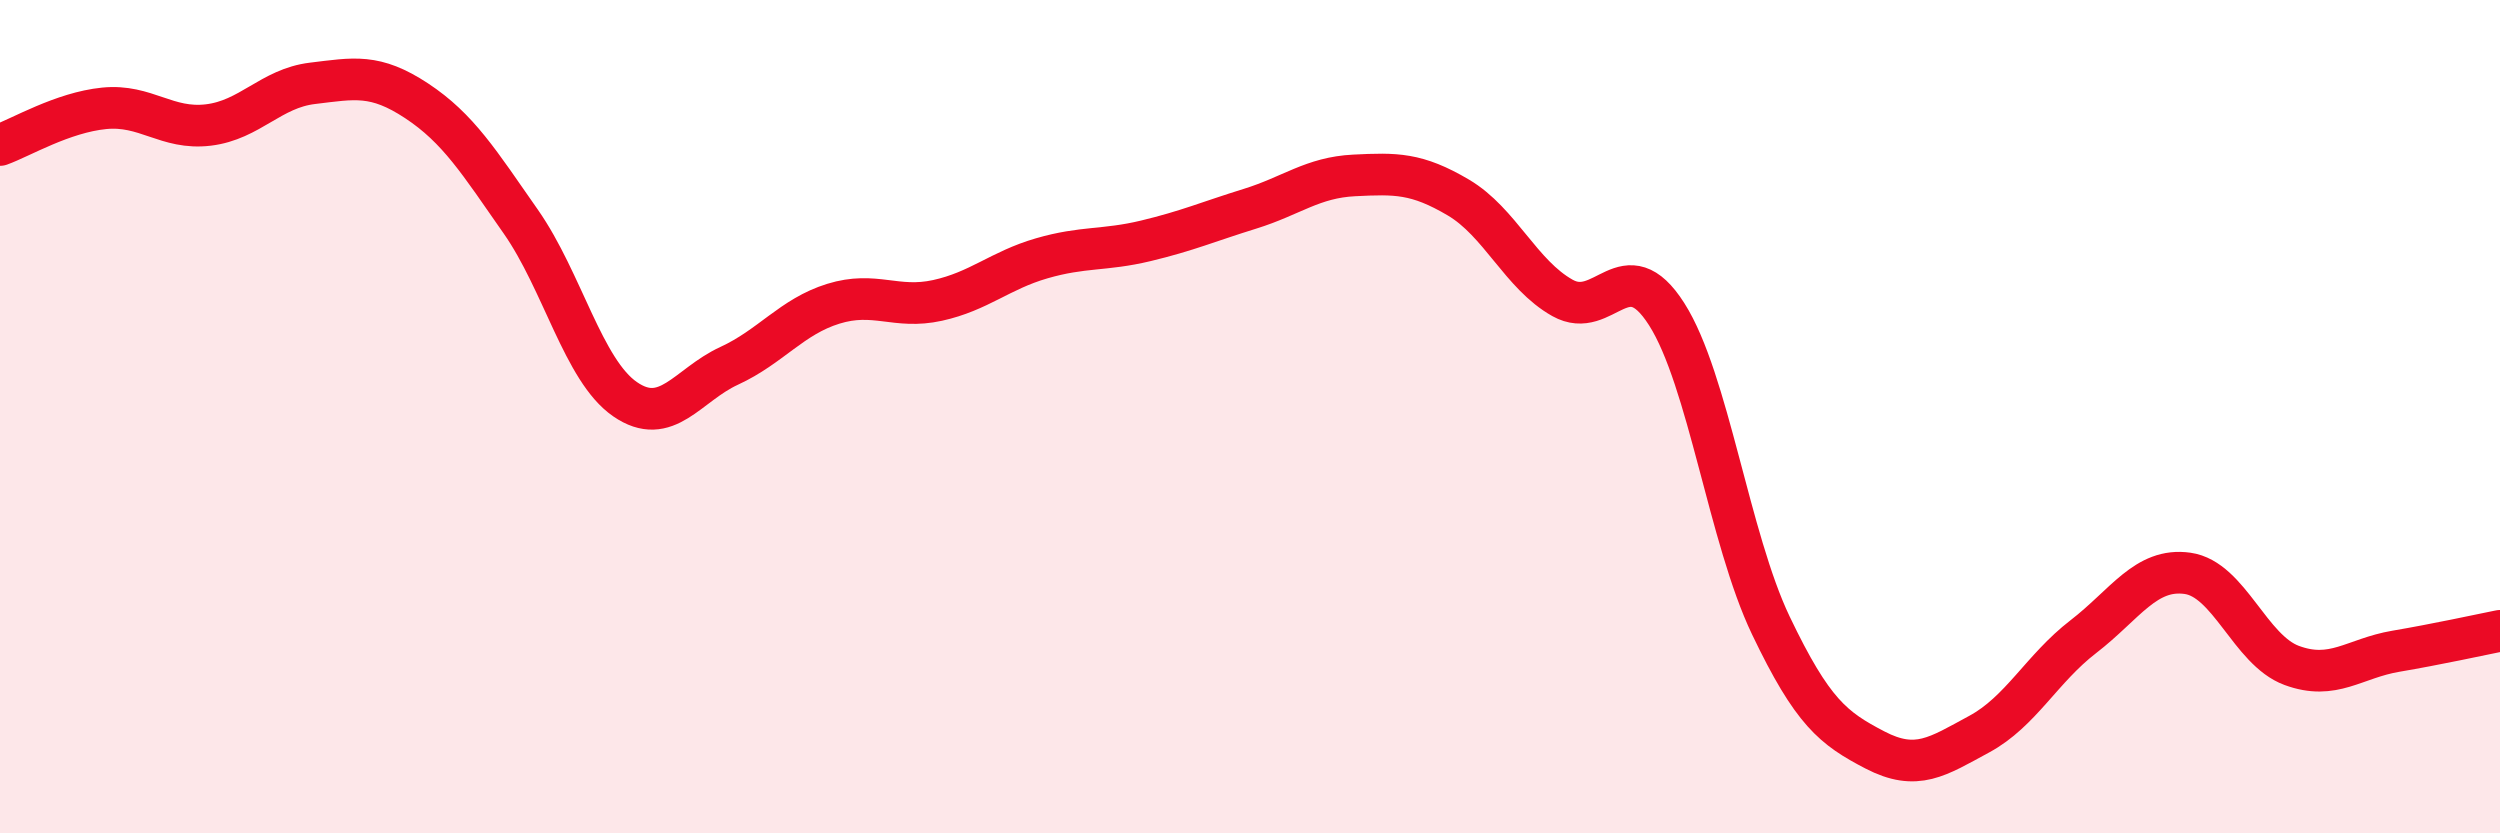
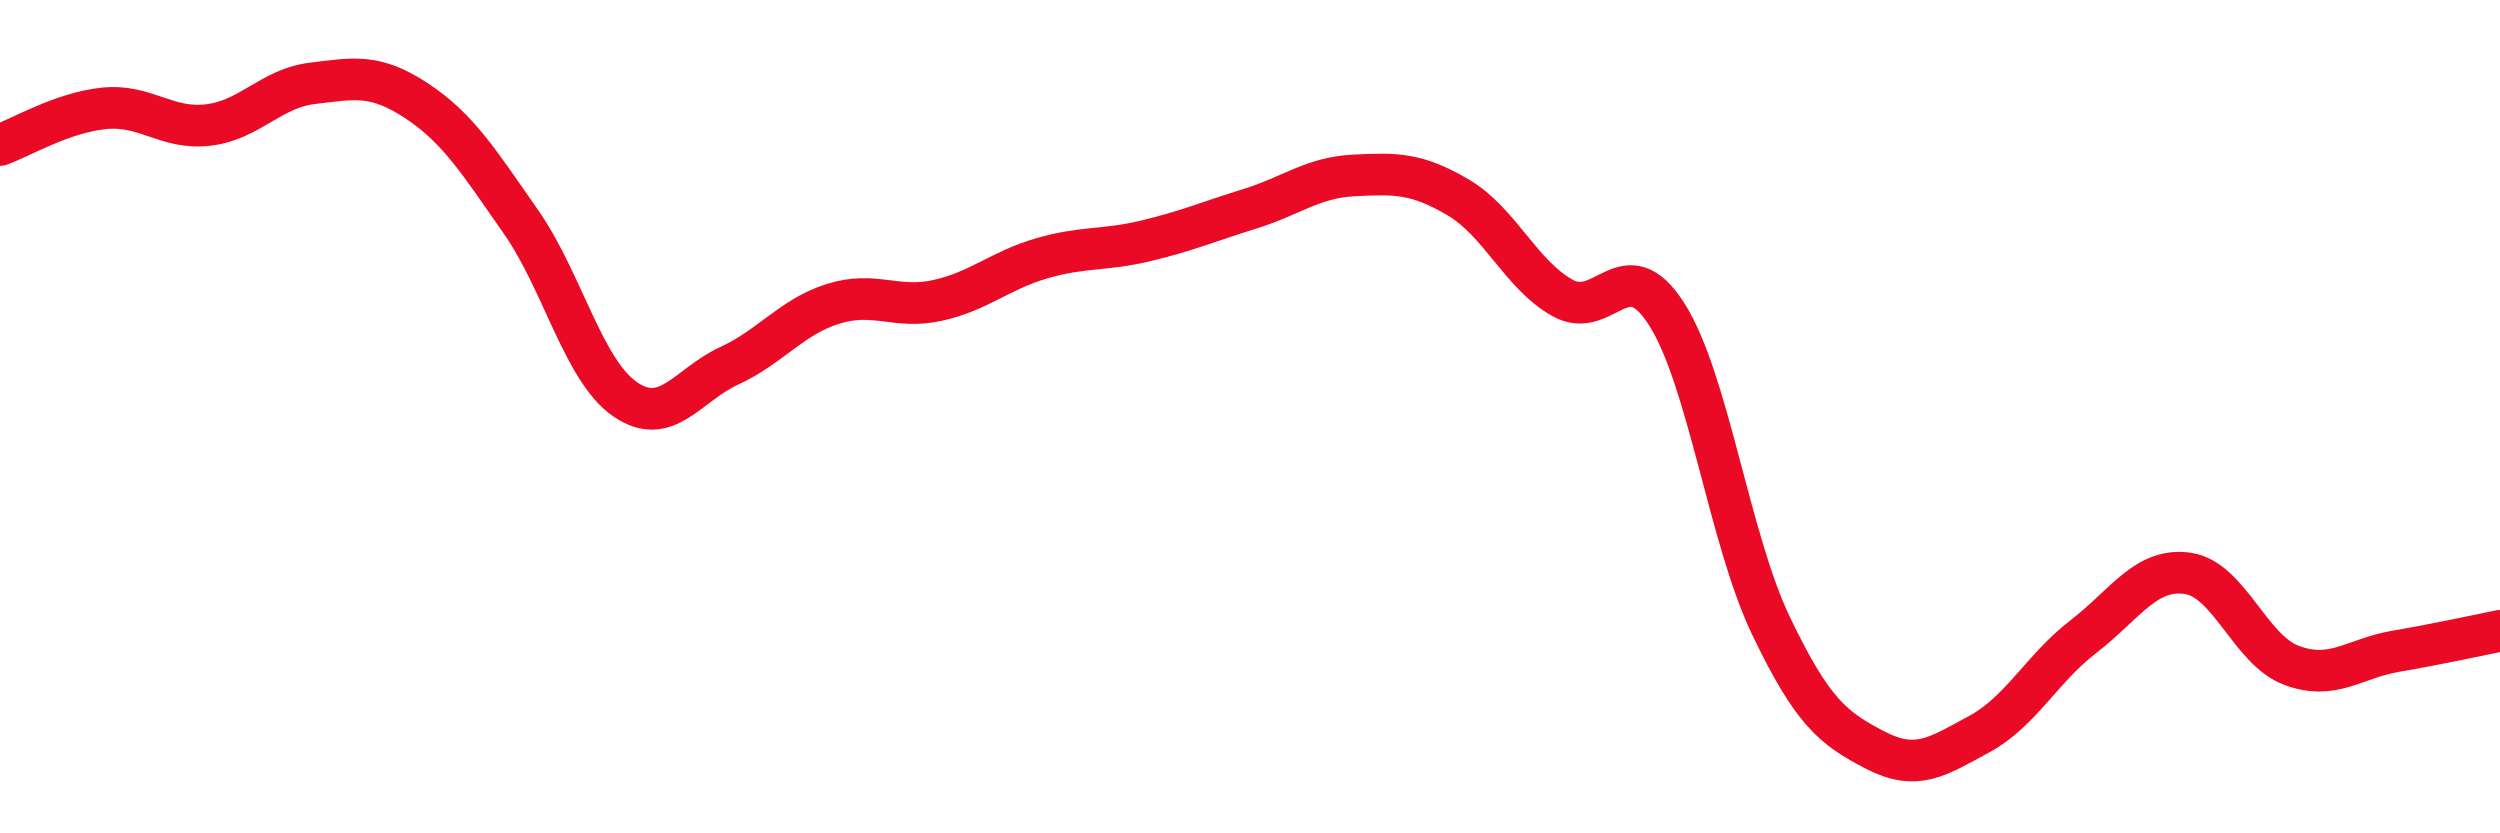
<svg xmlns="http://www.w3.org/2000/svg" width="60" height="20" viewBox="0 0 60 20">
-   <path d="M 0,3.48 C 0.5,3.3 1.5,2.7 2.5,2.6 C 3.5,2.5 4,3.12 5,3 C 6,2.88 6.5,2.12 7.5,2 C 8.5,1.88 9,1.76 10,2.42 C 11,3.08 11.5,3.89 12.5,5.32 C 13.5,6.75 14,8.89 15,9.58 C 16,10.27 16.5,9.24 17.5,8.78 C 18.5,8.32 19,7.6 20,7.29 C 21,6.98 21.5,7.43 22.5,7.21 C 23.5,6.99 24,6.49 25,6.2 C 26,5.91 26.5,6.02 27.5,5.78 C 28.5,5.54 29,5.32 30,5.01 C 31,4.7 31.5,4.26 32.5,4.21 C 33.5,4.16 34,4.15 35,4.74 C 36,5.33 36.5,6.59 37.5,7.15 C 38.5,7.71 39,5.97 40,7.54 C 41,9.11 41.5,12.92 42.5,15.01 C 43.5,17.1 44,17.48 45,18 C 46,18.52 46.5,18.16 47.5,17.62 C 48.5,17.08 49,16.05 50,15.28 C 51,14.51 51.5,13.62 52.5,13.76 C 53.5,13.9 54,15.6 55,15.97 C 56,16.34 56.5,15.8 57.5,15.63 C 58.5,15.46 59.5,15.24 60,15.14L60 20L0 20Z" fill="#EB0A25" opacity="0.1" stroke-linecap="round" stroke-linejoin="round" />
  <path d="M 0,3.48 C 0.5,3.3 1.5,2.7 2.5,2.6 C 3.5,2.5 4,3.12 5,3 C 6,2.88 6.5,2.12 7.5,2 C 8.5,1.88 9,1.76 10,2.42 C 11,3.08 11.5,3.89 12.5,5.32 C 13.5,6.75 14,8.89 15,9.58 C 16,10.27 16.5,9.24 17.5,8.78 C 18.5,8.32 19,7.6 20,7.29 C 21,6.98 21.5,7.43 22.5,7.21 C 23.5,6.99 24,6.49 25,6.2 C 26,5.91 26.5,6.02 27.5,5.78 C 28.5,5.54 29,5.32 30,5.01 C 31,4.7 31.5,4.26 32.5,4.21 C 33.5,4.16 34,4.15 35,4.74 C 36,5.33 36.5,6.59 37.5,7.15 C 38.5,7.71 39,5.97 40,7.54 C 41,9.11 41.5,12.92 42.5,15.01 C 43.5,17.1 44,17.48 45,18 C 46,18.52 46.5,18.16 47.5,17.62 C 48.5,17.08 49,16.05 50,15.28 C 51,14.51 51.5,13.62 52.5,13.76 C 53.5,13.9 54,15.6 55,15.97 C 56,16.34 56.5,15.8 57.5,15.63 C 58.5,15.46 59.5,15.24 60,15.14" stroke="#EB0A25" stroke-width="1" fill="none" stroke-linecap="round" stroke-linejoin="round" />
</svg>